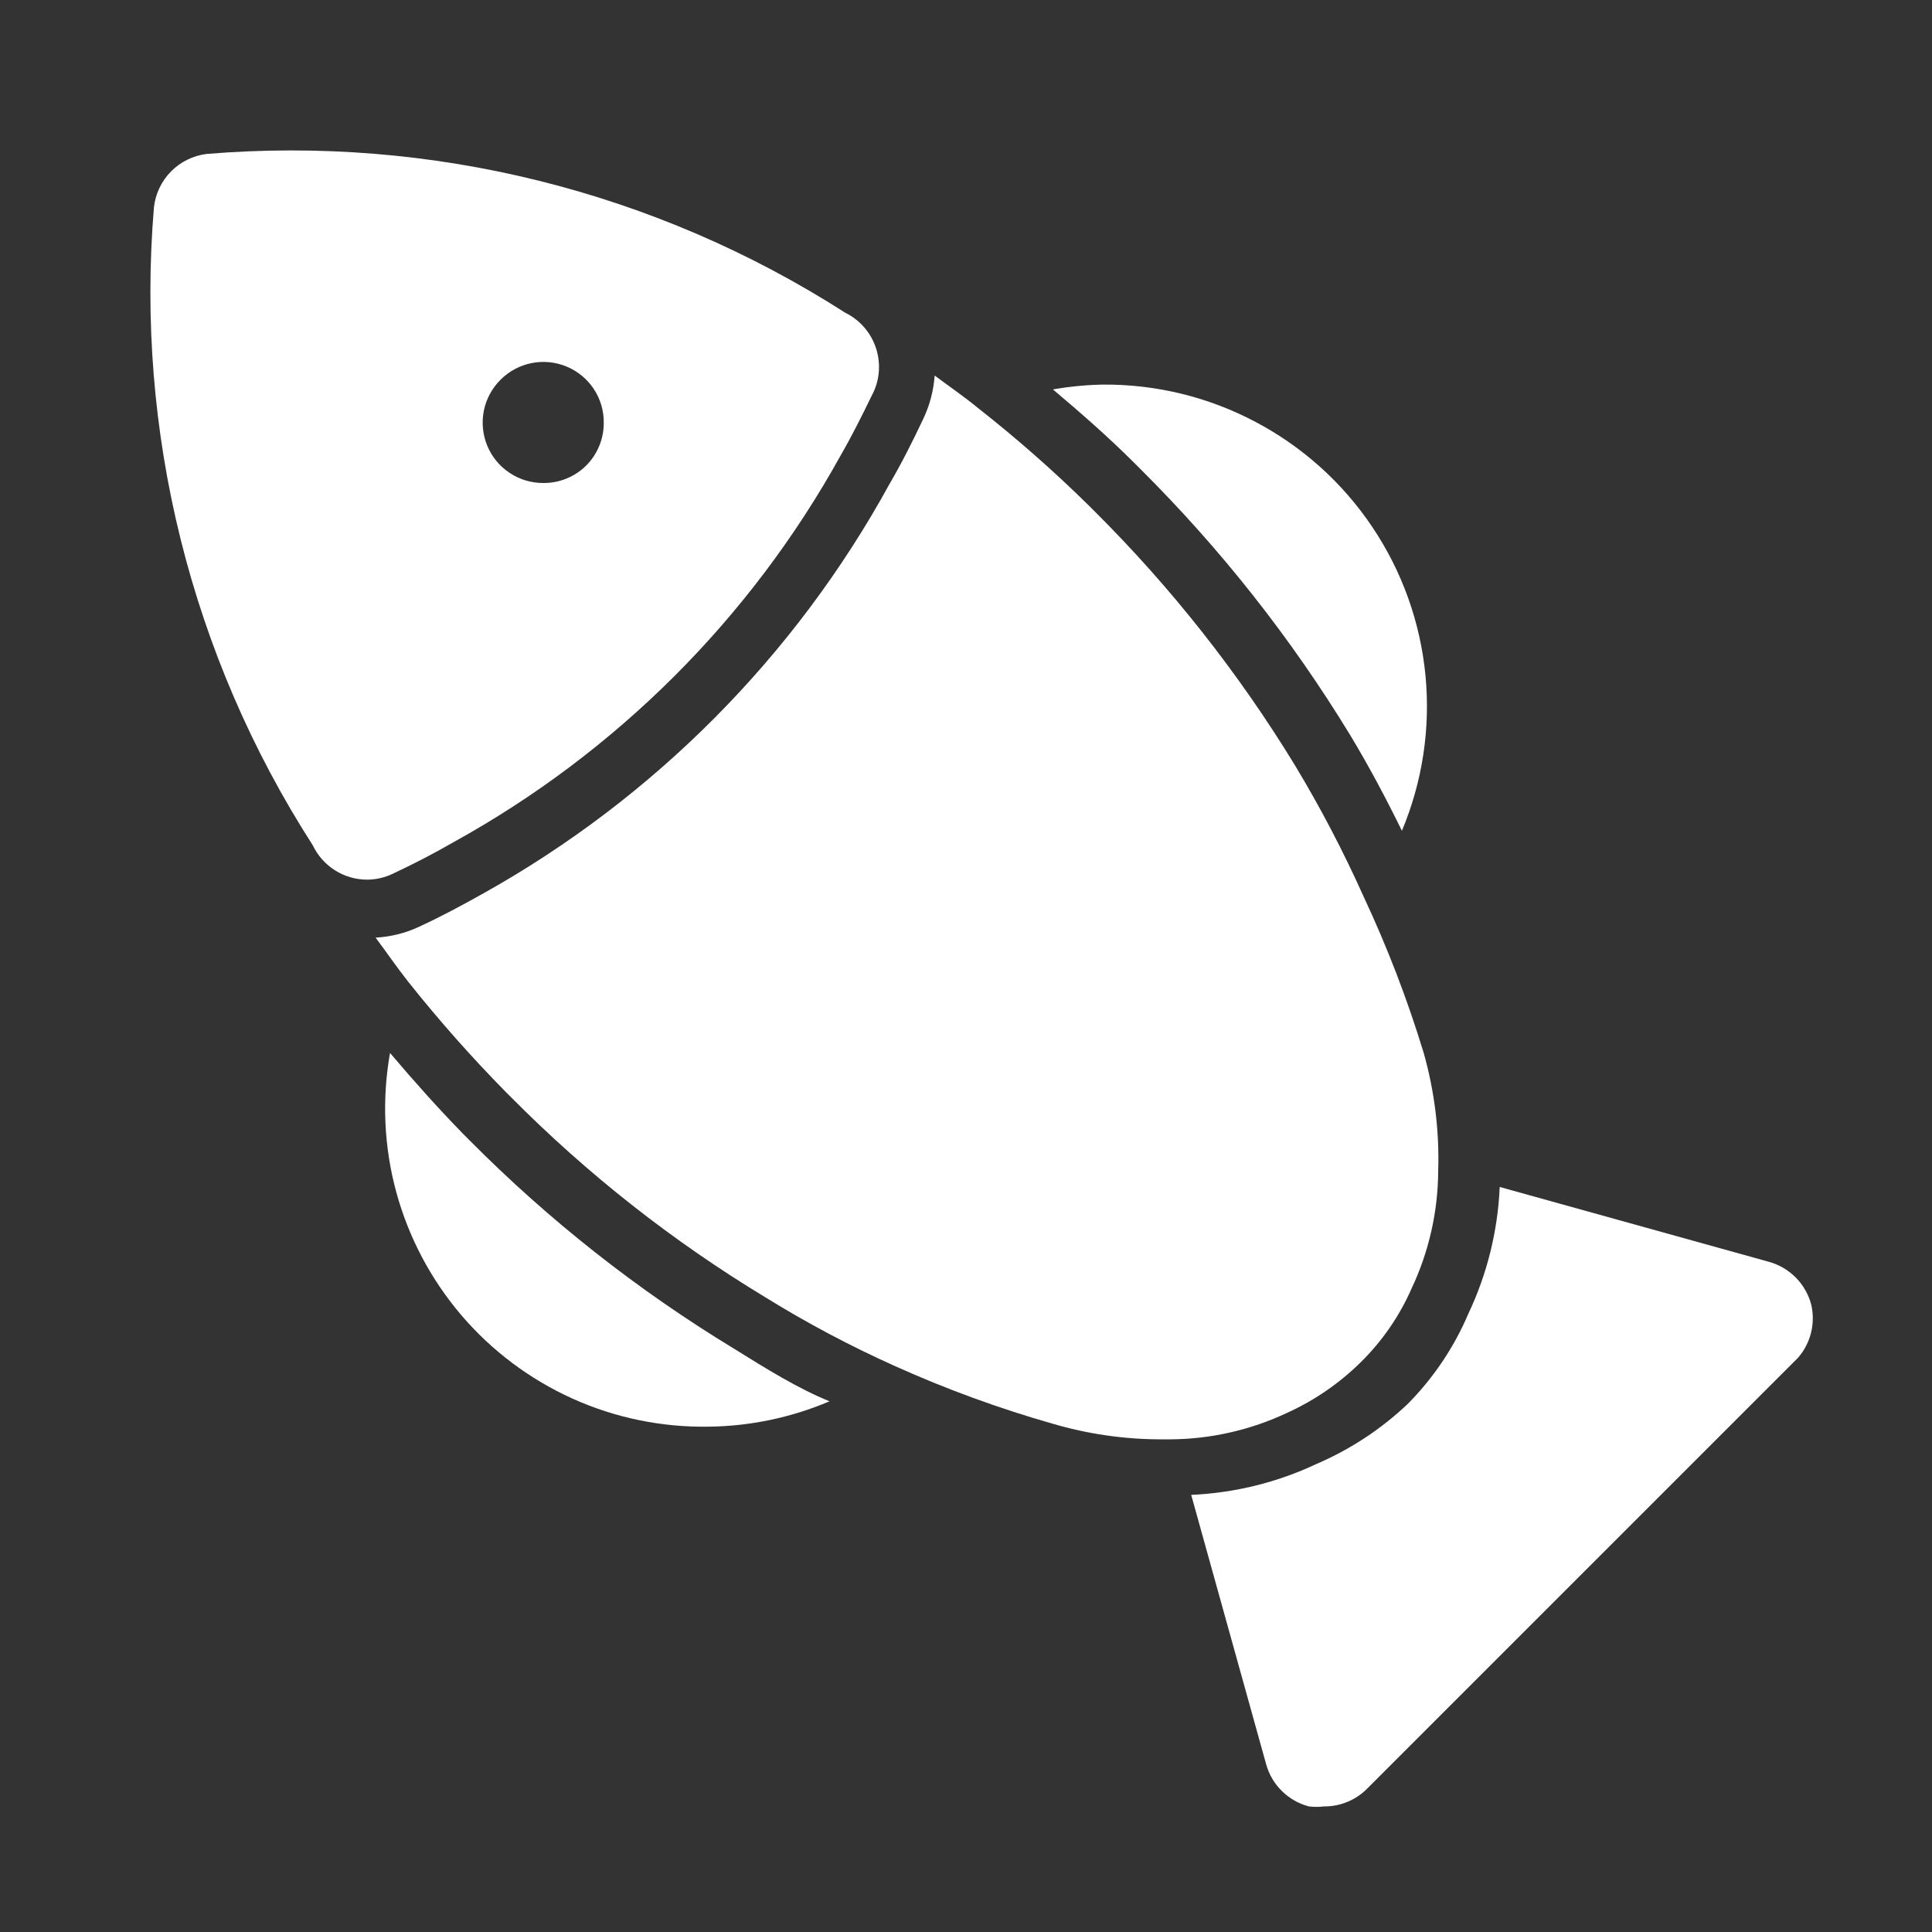
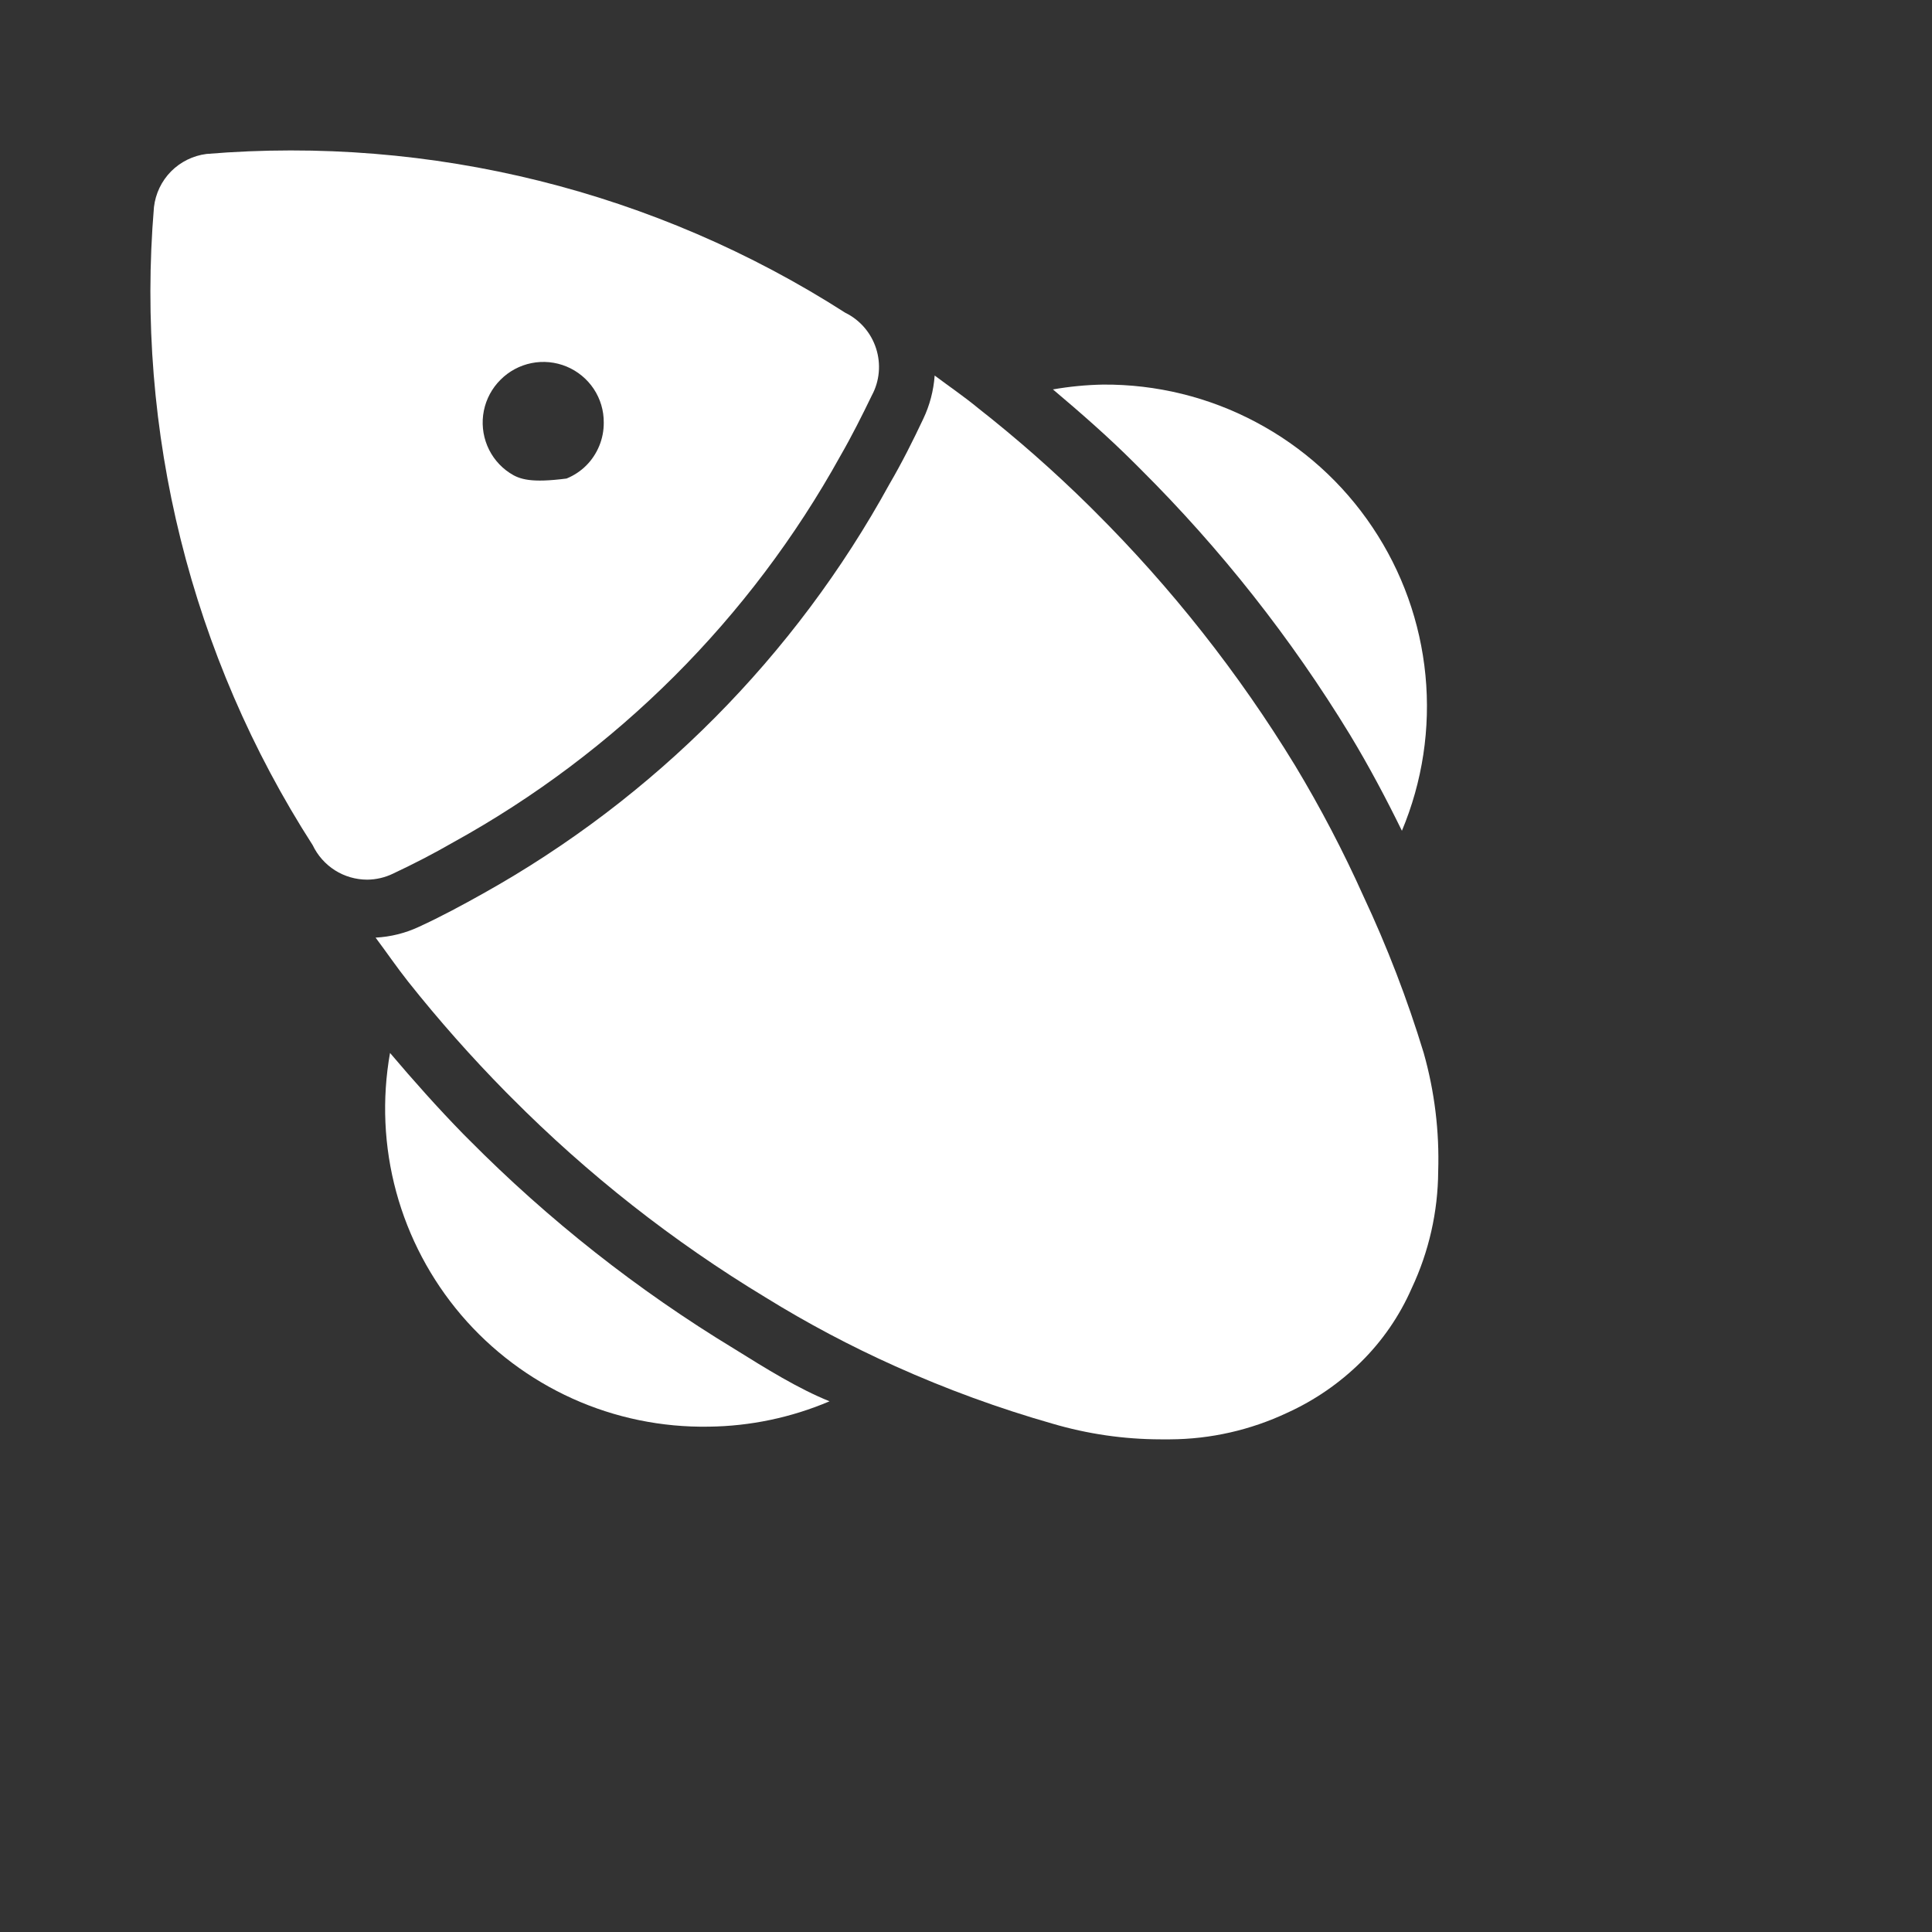
<svg xmlns="http://www.w3.org/2000/svg" width="32" height="32" viewBox="0 0 32 32" fill="none">
  <rect x="0" y="0" width="32" height="32" fill="#333333" stroke="none" />
  <path d="M23.581 17.44C23.31 16.55 22.976 15.682 22.581 14.84C22.248 14.098 21.871 13.377 21.451 12.68C20.517 11.149 19.402 9.735 18.131 8.47L18.041 8.38C17.459 7.806 16.844 7.265 16.201 6.76C15.971 6.57 15.721 6.4 15.481 6.22C15.463 6.47 15.399 6.714 15.291 6.94C15.121 7.3 14.941 7.66 14.731 8.02C13.169 10.867 10.836 13.217 8.001 14.8C7.661 14.99 7.311 15.18 6.941 15.35C6.715 15.456 6.47 15.517 6.221 15.53C6.401 15.77 6.571 16.02 6.761 16.26C7.268 16.898 7.809 17.509 8.381 18.09L8.471 18.18C9.733 19.451 11.147 20.563 12.681 21.49C13.371 21.917 14.09 22.298 14.831 22.63C15.674 23.009 16.542 23.326 17.431 23.58C18.012 23.751 18.615 23.839 19.221 23.84H19.381C20.052 23.837 20.714 23.686 21.321 23.4C21.774 23.194 22.187 22.91 22.541 22.56C22.896 22.21 23.181 21.796 23.381 21.34C23.667 20.733 23.817 20.071 23.821 19.4C23.842 18.738 23.761 18.077 23.581 17.44Z" fill="white" />
-   <path d="M14 5.18C10.858 3.166 7.14 2.241 3.42 2.55C3.198 2.578 2.991 2.68 2.833 2.839C2.675 2.999 2.576 3.207 2.55 3.43C2.239 7.147 3.163 10.863 5.18 14C5.261 14.17 5.389 14.314 5.548 14.415C5.707 14.516 5.892 14.569 6.08 14.57C6.229 14.569 6.376 14.535 6.51 14.47C6.85 14.31 7.18 14.14 7.51 13.95C10.207 12.462 12.428 10.244 13.92 7.55C14.11 7.22 14.28 6.88 14.44 6.55C14.504 6.432 14.543 6.302 14.555 6.168C14.567 6.034 14.552 5.899 14.511 5.772C14.47 5.644 14.404 5.526 14.316 5.424C14.228 5.322 14.121 5.239 14 5.18ZM9.71 7.71C9.617 7.803 9.506 7.876 9.384 7.926C9.262 7.976 9.132 8.001 9 8C8.802 8.001 8.607 7.943 8.442 7.833C8.276 7.724 8.147 7.567 8.071 7.384C7.995 7.2 7.975 6.998 8.014 6.803C8.053 6.609 8.149 6.43 8.29 6.29C8.43 6.149 8.609 6.053 8.804 6.014C8.998 5.975 9.2 5.995 9.384 6.071C9.567 6.147 9.724 6.276 9.834 6.441C9.944 6.607 10.002 6.801 10 7C10.001 7.132 9.976 7.262 9.926 7.384C9.876 7.506 9.803 7.617 9.71 7.71Z" fill="white" />
+   <path d="M14 5.18C10.858 3.166 7.14 2.241 3.42 2.55C3.198 2.578 2.991 2.68 2.833 2.839C2.675 2.999 2.576 3.207 2.55 3.43C2.239 7.147 3.163 10.863 5.18 14C5.261 14.17 5.389 14.314 5.548 14.415C5.707 14.516 5.892 14.569 6.08 14.57C6.229 14.569 6.376 14.535 6.51 14.47C6.85 14.31 7.18 14.14 7.51 13.95C10.207 12.462 12.428 10.244 13.92 7.55C14.11 7.22 14.28 6.88 14.44 6.55C14.504 6.432 14.543 6.302 14.555 6.168C14.567 6.034 14.552 5.899 14.511 5.772C14.47 5.644 14.404 5.526 14.316 5.424C14.228 5.322 14.121 5.239 14 5.18ZM9.71 7.71C9.617 7.803 9.506 7.876 9.384 7.926C8.802 8.001 8.607 7.943 8.442 7.833C8.276 7.724 8.147 7.567 8.071 7.384C7.995 7.2 7.975 6.998 8.014 6.803C8.053 6.609 8.149 6.43 8.29 6.29C8.43 6.149 8.609 6.053 8.804 6.014C8.998 5.975 9.2 5.995 9.384 6.071C9.567 6.147 9.724 6.276 9.834 6.441C9.944 6.607 10.002 6.801 10 7C10.001 7.132 9.976 7.262 9.926 7.384C9.876 7.506 9.803 7.617 9.71 7.71Z" fill="white" />
  <path d="M12.16 22.34C10.561 21.37 9.087 20.208 7.77 18.88L7.68 18.79C7.25 18.35 6.85 17.9 6.46 17.44C6.324 18.206 6.359 18.992 6.563 19.743C6.767 20.493 7.135 21.189 7.639 21.781C8.144 22.373 8.774 22.845 9.482 23.165C10.191 23.485 10.962 23.643 11.74 23.63C12.428 23.622 13.107 23.479 13.74 23.21C13.22 23 12.69 22.67 12.16 22.34Z" fill="white" />
-   <path d="M30 21.61C29.956 21.441 29.868 21.286 29.745 21.162C29.622 21.037 29.469 20.947 29.3 20.9L24.84 19.66C24.808 20.388 24.632 21.102 24.32 21.76C24.084 22.315 23.744 22.821 23.32 23.25C22.877 23.671 22.362 24.009 21.8 24.25C21.151 24.555 20.447 24.728 19.73 24.76L20.971 29.22C21.017 29.389 21.107 29.542 21.232 29.665C21.357 29.788 21.511 29.876 21.68 29.92C21.764 29.93 21.847 29.93 21.93 29.92C22.062 29.921 22.192 29.896 22.314 29.846C22.436 29.796 22.547 29.723 22.64 29.63L29.78 22.49C29.884 22.371 29.958 22.229 29.996 22.076C30.034 21.924 30.036 21.764 30 21.61Z" fill="white" />
  <path d="M18.79 7.67L18.89 7.77C20.219 9.092 21.384 10.569 22.36 12.17C22.68 12.7 22.96 13.23 23.22 13.76C23.561 12.947 23.695 12.063 23.61 11.185C23.525 10.308 23.224 9.466 22.733 8.734C22.243 8.001 21.578 7.402 20.799 6.99C20.021 6.577 19.152 6.364 18.27 6.37C17.992 6.375 17.715 6.402 17.44 6.45C17.89 6.83 18.35 7.23 18.79 7.67Z" fill="white" />
</svg>